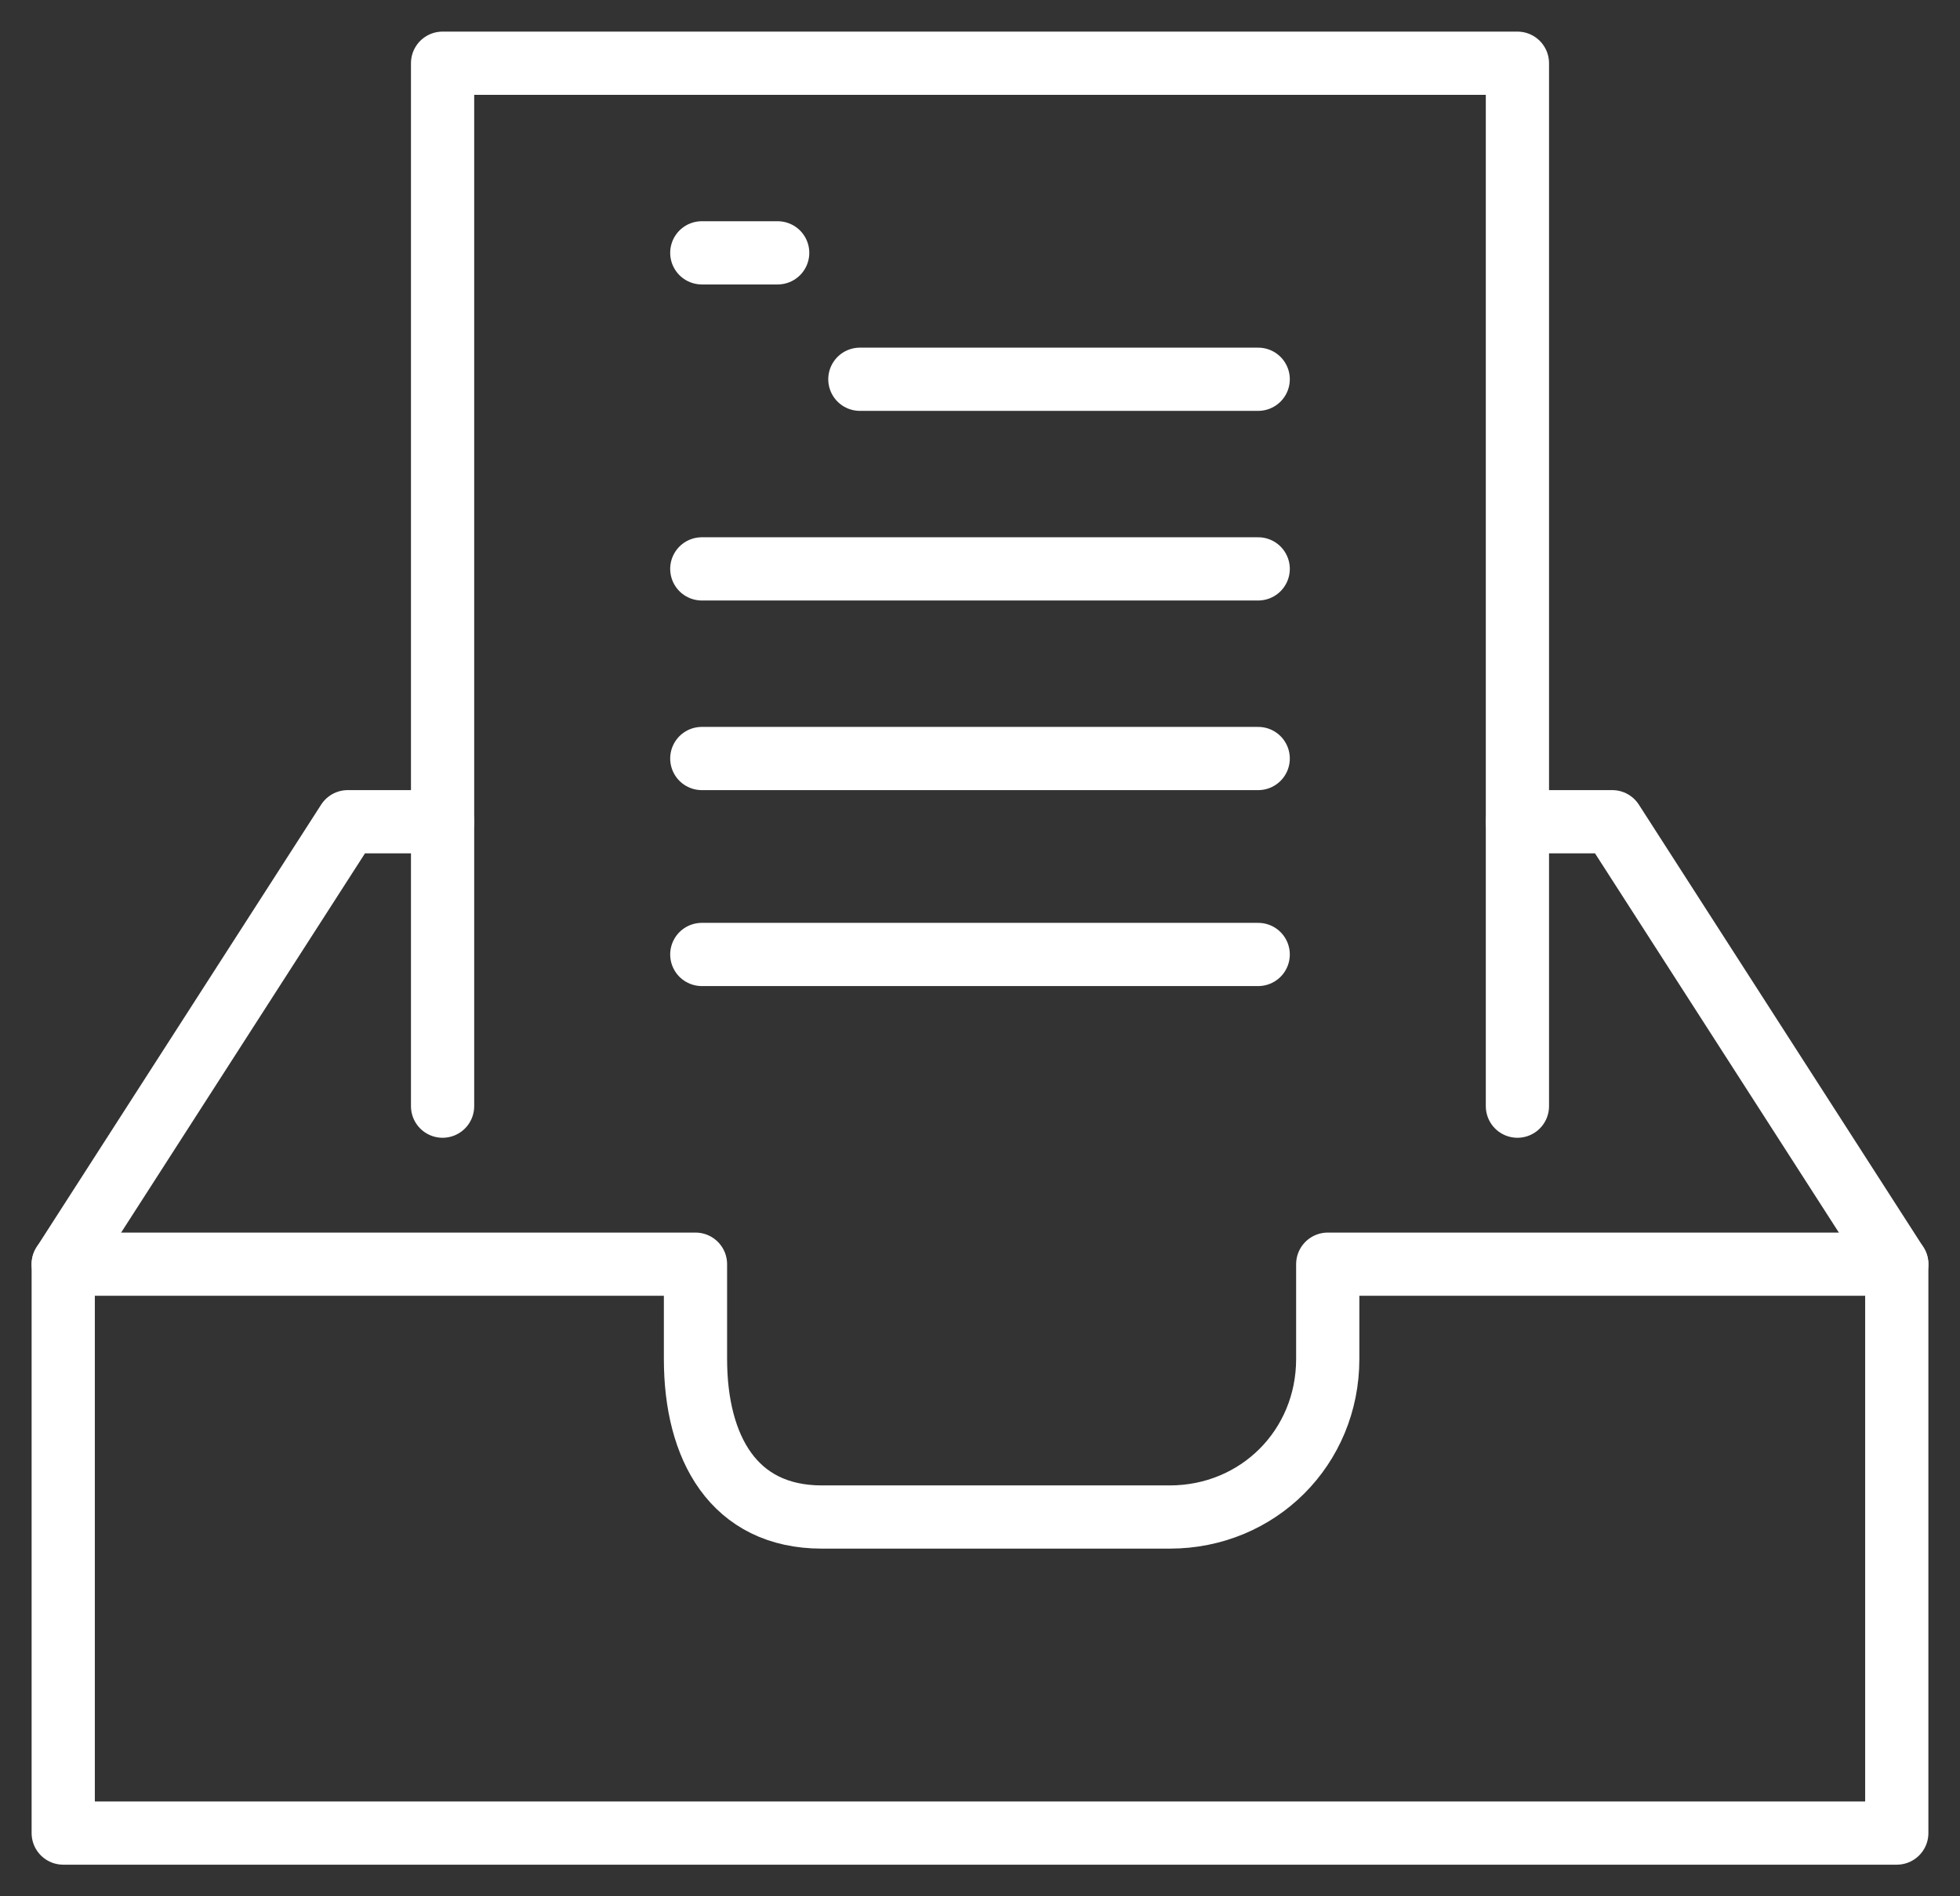
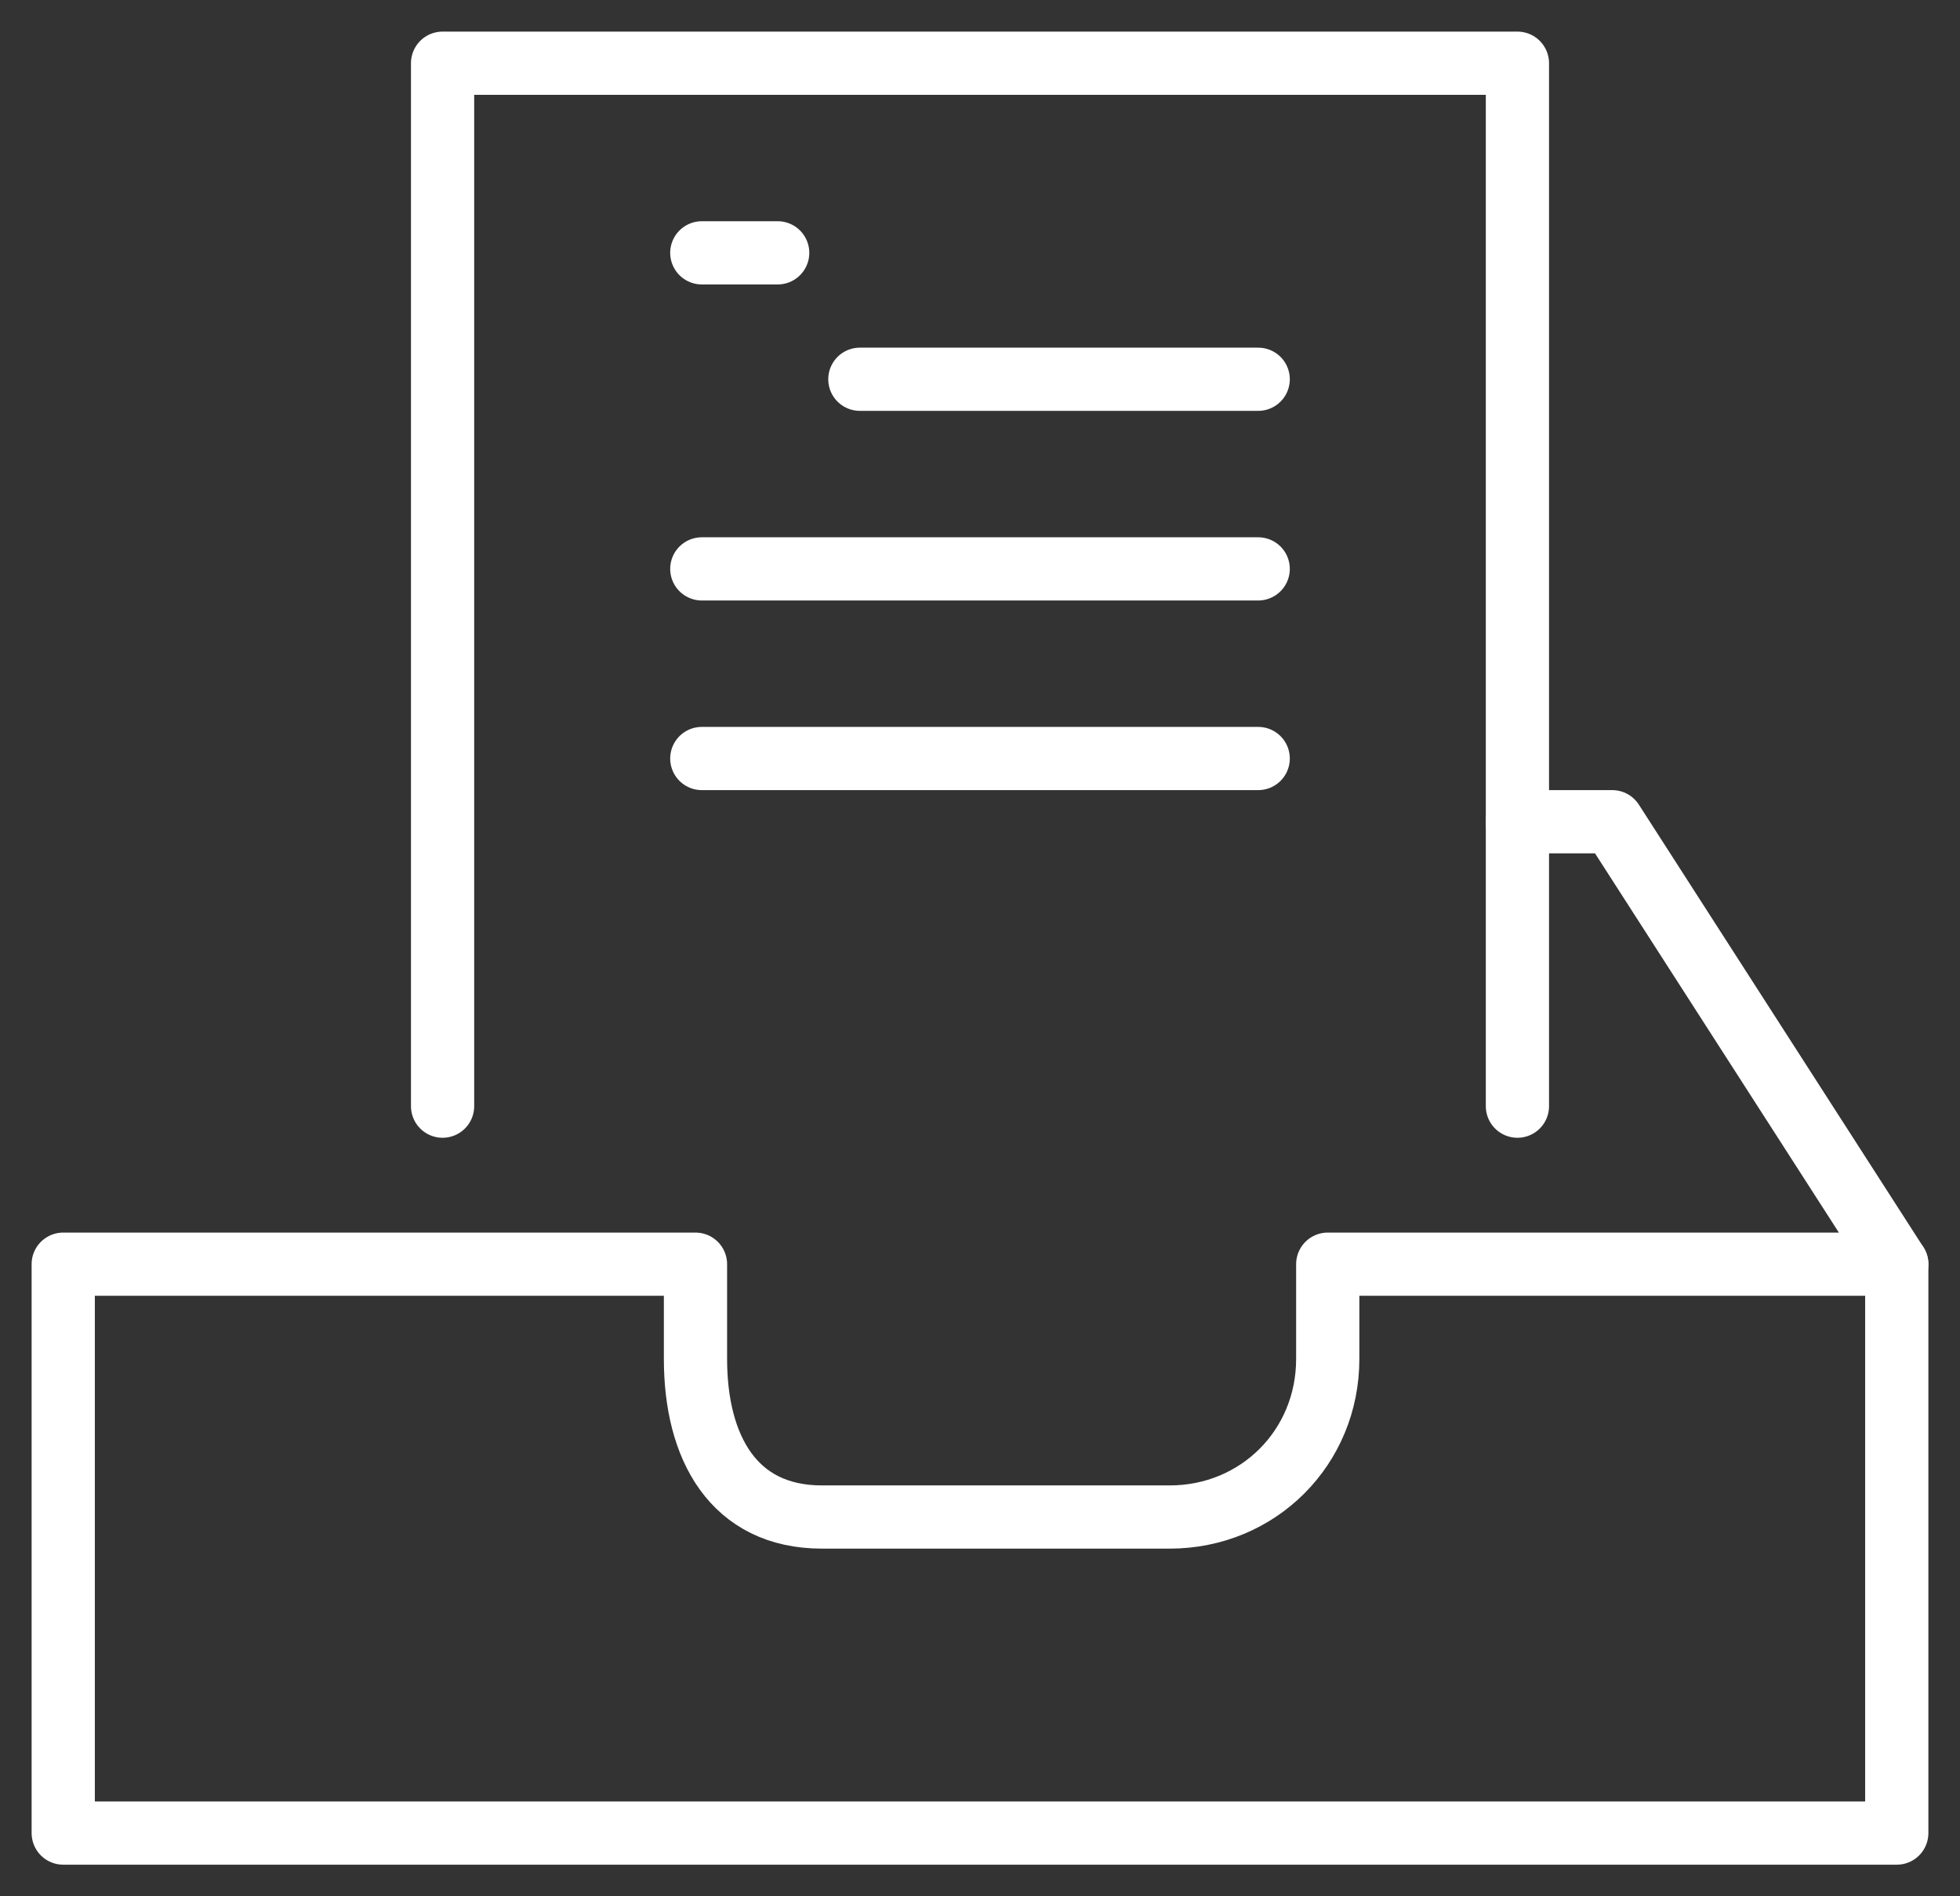
<svg xmlns="http://www.w3.org/2000/svg" width="31" height="30" viewBox="0 0 31 30" fill="none">
  <rect x="0" y="0" width="31" height="30" fill="#333333" stroke="none" />
  <rect width="29" height="28" fill="black" fill-opacity="0" transform="translate(1 1)" />
  <path d="M24 17.5V1H7V17.5" stroke="white" stroke-miterlimit="10" stroke-linecap="round" stroke-linejoin="round" />
  <path d="M11.1 4H12.3" stroke="white" stroke-miterlimit="10" stroke-linecap="round" stroke-linejoin="round" />
  <path d="M13.6 6H19.9" stroke="white" stroke-miterlimit="10" stroke-linecap="round" stroke-linejoin="round" />
  <path d="M11.1 9H19.9" stroke="white" stroke-miterlimit="10" stroke-linecap="round" stroke-linejoin="round" />
  <path d="M11.1 12H19.9" stroke="white" stroke-miterlimit="10" stroke-linecap="round" stroke-linejoin="round" />
-   <path d="M11.1 15.1H19.9" stroke="white" stroke-miterlimit="10" stroke-linecap="round" stroke-linejoin="round" />
  <path d="M30 29H1V20H11V21.5C11 22.9 11.6 24 13 24H18.5C19.9 24 21 22.9 21 21.5V20H30V29Z" stroke="white" stroke-miterlimit="10" stroke-linecap="round" stroke-linejoin="round" />
-   <path d="M1 20L5.5 13H7" stroke="white" stroke-miterlimit="10" stroke-linecap="round" stroke-linejoin="round" />
  <path d="M24 13H25.5L30 20" stroke="white" stroke-miterlimit="10" stroke-linecap="round" stroke-linejoin="round" />
</svg>